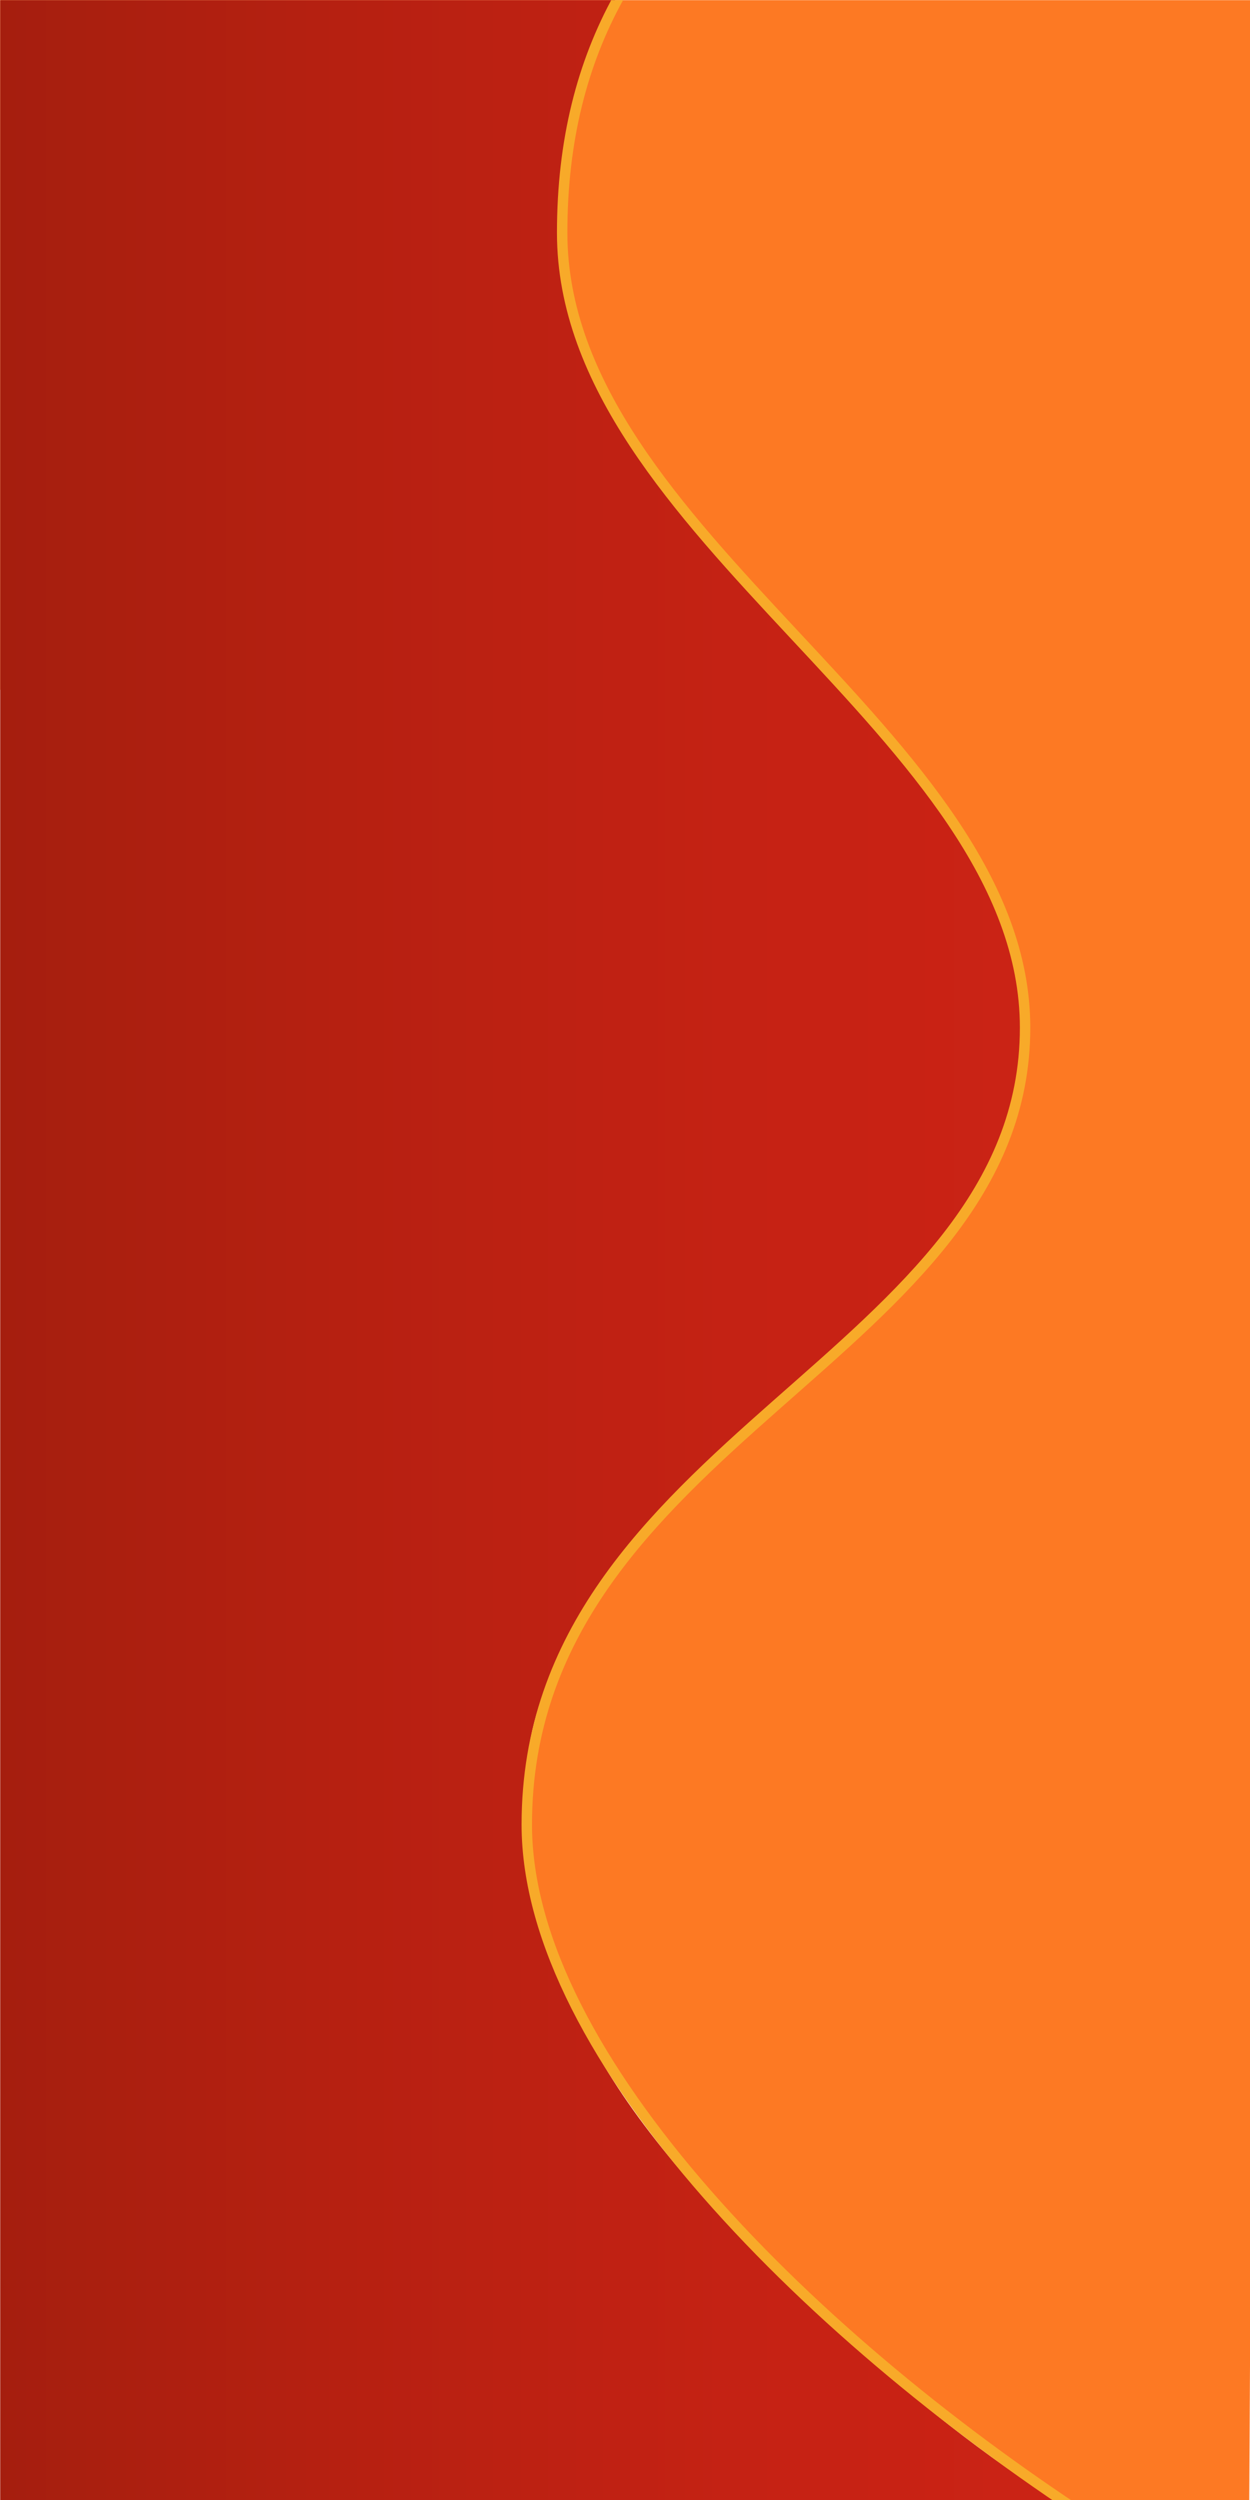
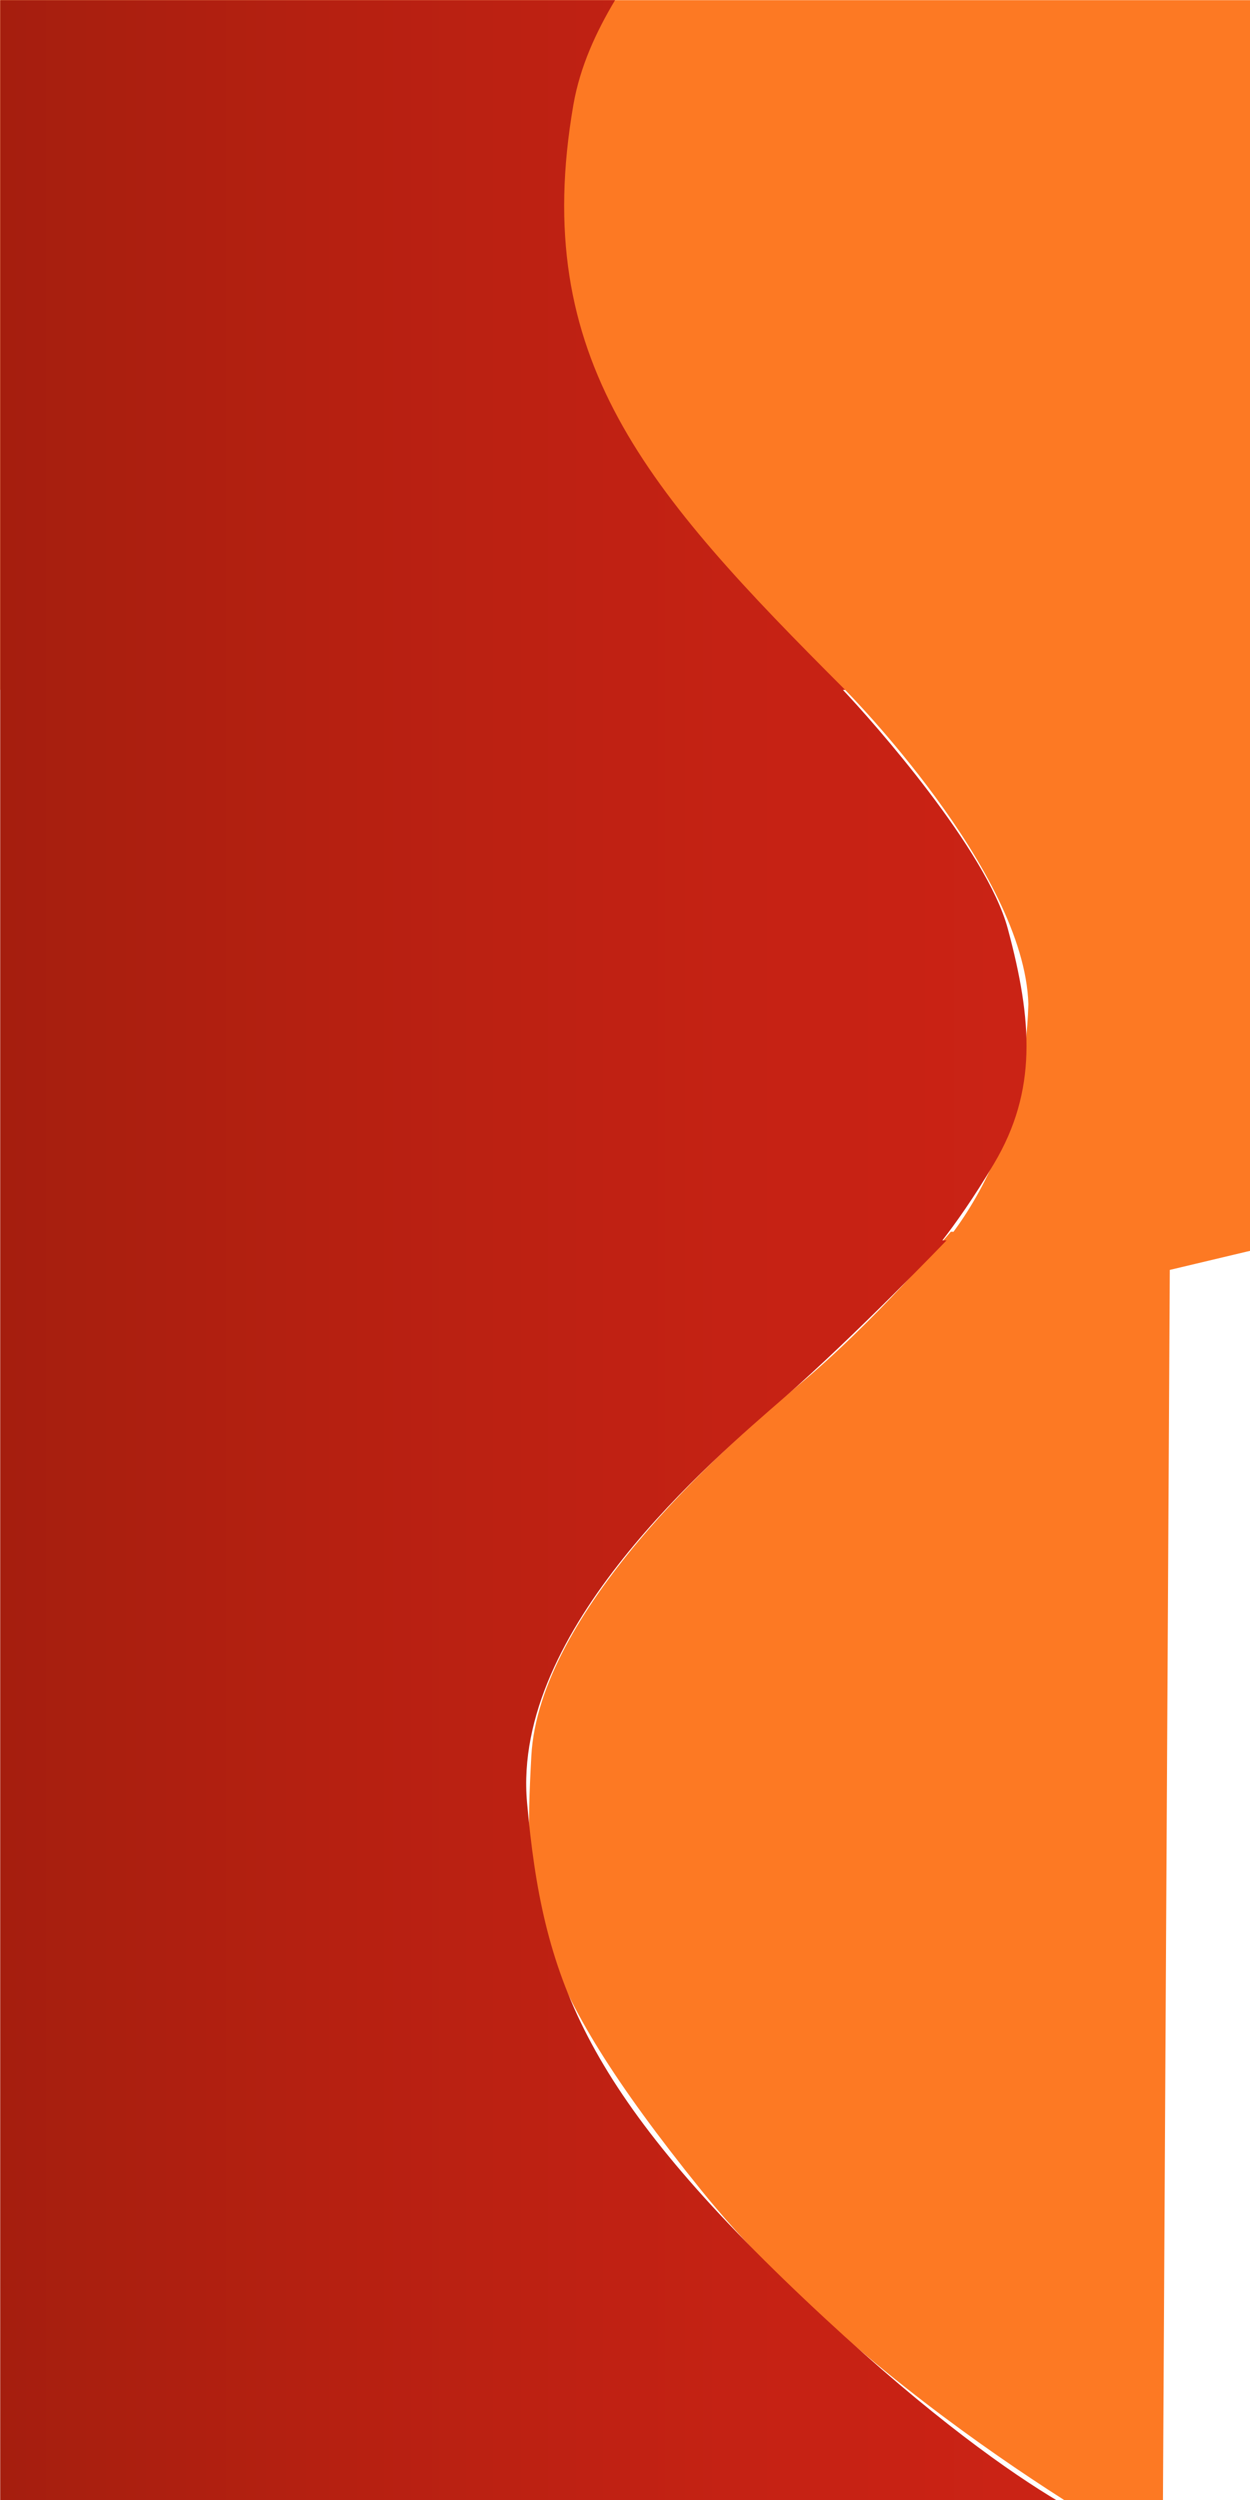
<svg xmlns="http://www.w3.org/2000/svg" xmlns:xlink="http://www.w3.org/1999/xlink" version="1.1" id="Vrstva_1" x="0px" y="0px" viewBox="0 0 3000 6000" style="enable-background:new 0 0 3000 6000;" xml:space="preserve">
  <style type="text/css">
	.st0{clip-path:url(#SVGID_2_);}
	.st1{fill:#FD7923;}
	.st2{fill:url(#SVGID_3_);}
	.st3{fill:none;stroke:#F8AA29;stroke-width:25;stroke-miterlimit:10;}
</style>
  <g>
    <defs>
      <rect id="SVGID_1_" x="0.5" y="0.4" width="3000" height="6000" />
    </defs>
    <clipPath id="SVGID_2_">
      <use xlink:href="#SVGID_1_" style="overflow:visible;" />
    </clipPath>
    <g class="st0">
-       <path class="st1" d="M3019.8,2997.5l-9.4-1342h-0.1V-200.4H-3.9v1855.9h2032c2.9,2.9,430.6,434.8,440,754.3    c-8,275.7-115,458.8-179.7,546.5l-6.4-0.2c0,0-183.4,217.8-369.5,371.6c-186.1,153.9-618.7,544.2-637.3,886.5    s-12.4,521.4,407.2,1041.6s1107.9,884.7,1107.9,884.7l207.4-50.3l17.2-3092.7C3018.1,2997.5,3019.8,2997.5,3019.8,2997.5z" />
+       <path class="st1" d="M3019.8,2997.5l-9.4-1342h-0.1V-200.4H-3.9v1855.9h2032c2.9,2.9,430.6,434.8,440,754.3    c-8,275.7-115,458.8-179.7,546.5l-6.4-0.2c0,0-183.4,217.8-369.5,371.6c-186.1,153.9-618.7,544.2-637.3,886.5    s-12.4,521.4,407.2,1041.6s1107.9,884.7,1107.9,884.7l17.2-3092.7C3018.1,2997.5,3019.8,2997.5,3019.8,2997.5z" />
      <linearGradient id="SVGID_3_" gradientUnits="userSpaceOnUse" x1="-105.882" y1="2948.035" x2="2707.51" y2="2948.035">
        <stop offset="0" style="stop-color:#A31E0E" />
        <stop offset="0.307" style="stop-color:#B52011" />
        <stop offset="0.704" style="stop-color:#C62214" />
        <stop offset="1" style="stop-color:#CC2315" />
      </linearGradient>
      <path class="st2" d="M1929.2,5516.6c-534.3-506-627-774.7-664.3-1190.3s447.5-824.3,616.6-971.6    c169.1-147.3,390.3-377.8,390.3-377.8l-10.1,0c31.9-41.1,75.2-102,124.3-184.8c103.2-174,92.3-342,32.6-563.6    c-50.7-188.2-320.9-493.6-395.7-572.9h5.4C1552,1179.3,1270.7,861.9,1376,252.2c32.2-186.4,157.3-334.7,232.6-451l-1665.9-1.5    v1835l-2.4,0L-72.5,2993l-33.3,21.8l33,3081.6l2780.4-12C2707.5,6084.4,2463.5,6022.6,1929.2,5516.6z" />
-       <path class="st3" d="M1847.4-401.6c-303.9,220.7-498.2,515.4-498.2,960.2c0,728,1111,1203.7,1111,1907.8    c0,788.9-1195.9,990-1195.9,1912.5c0,558.6,690.8,1242.3,1384.5,1687.8" />
    </g>
  </g>
</svg>